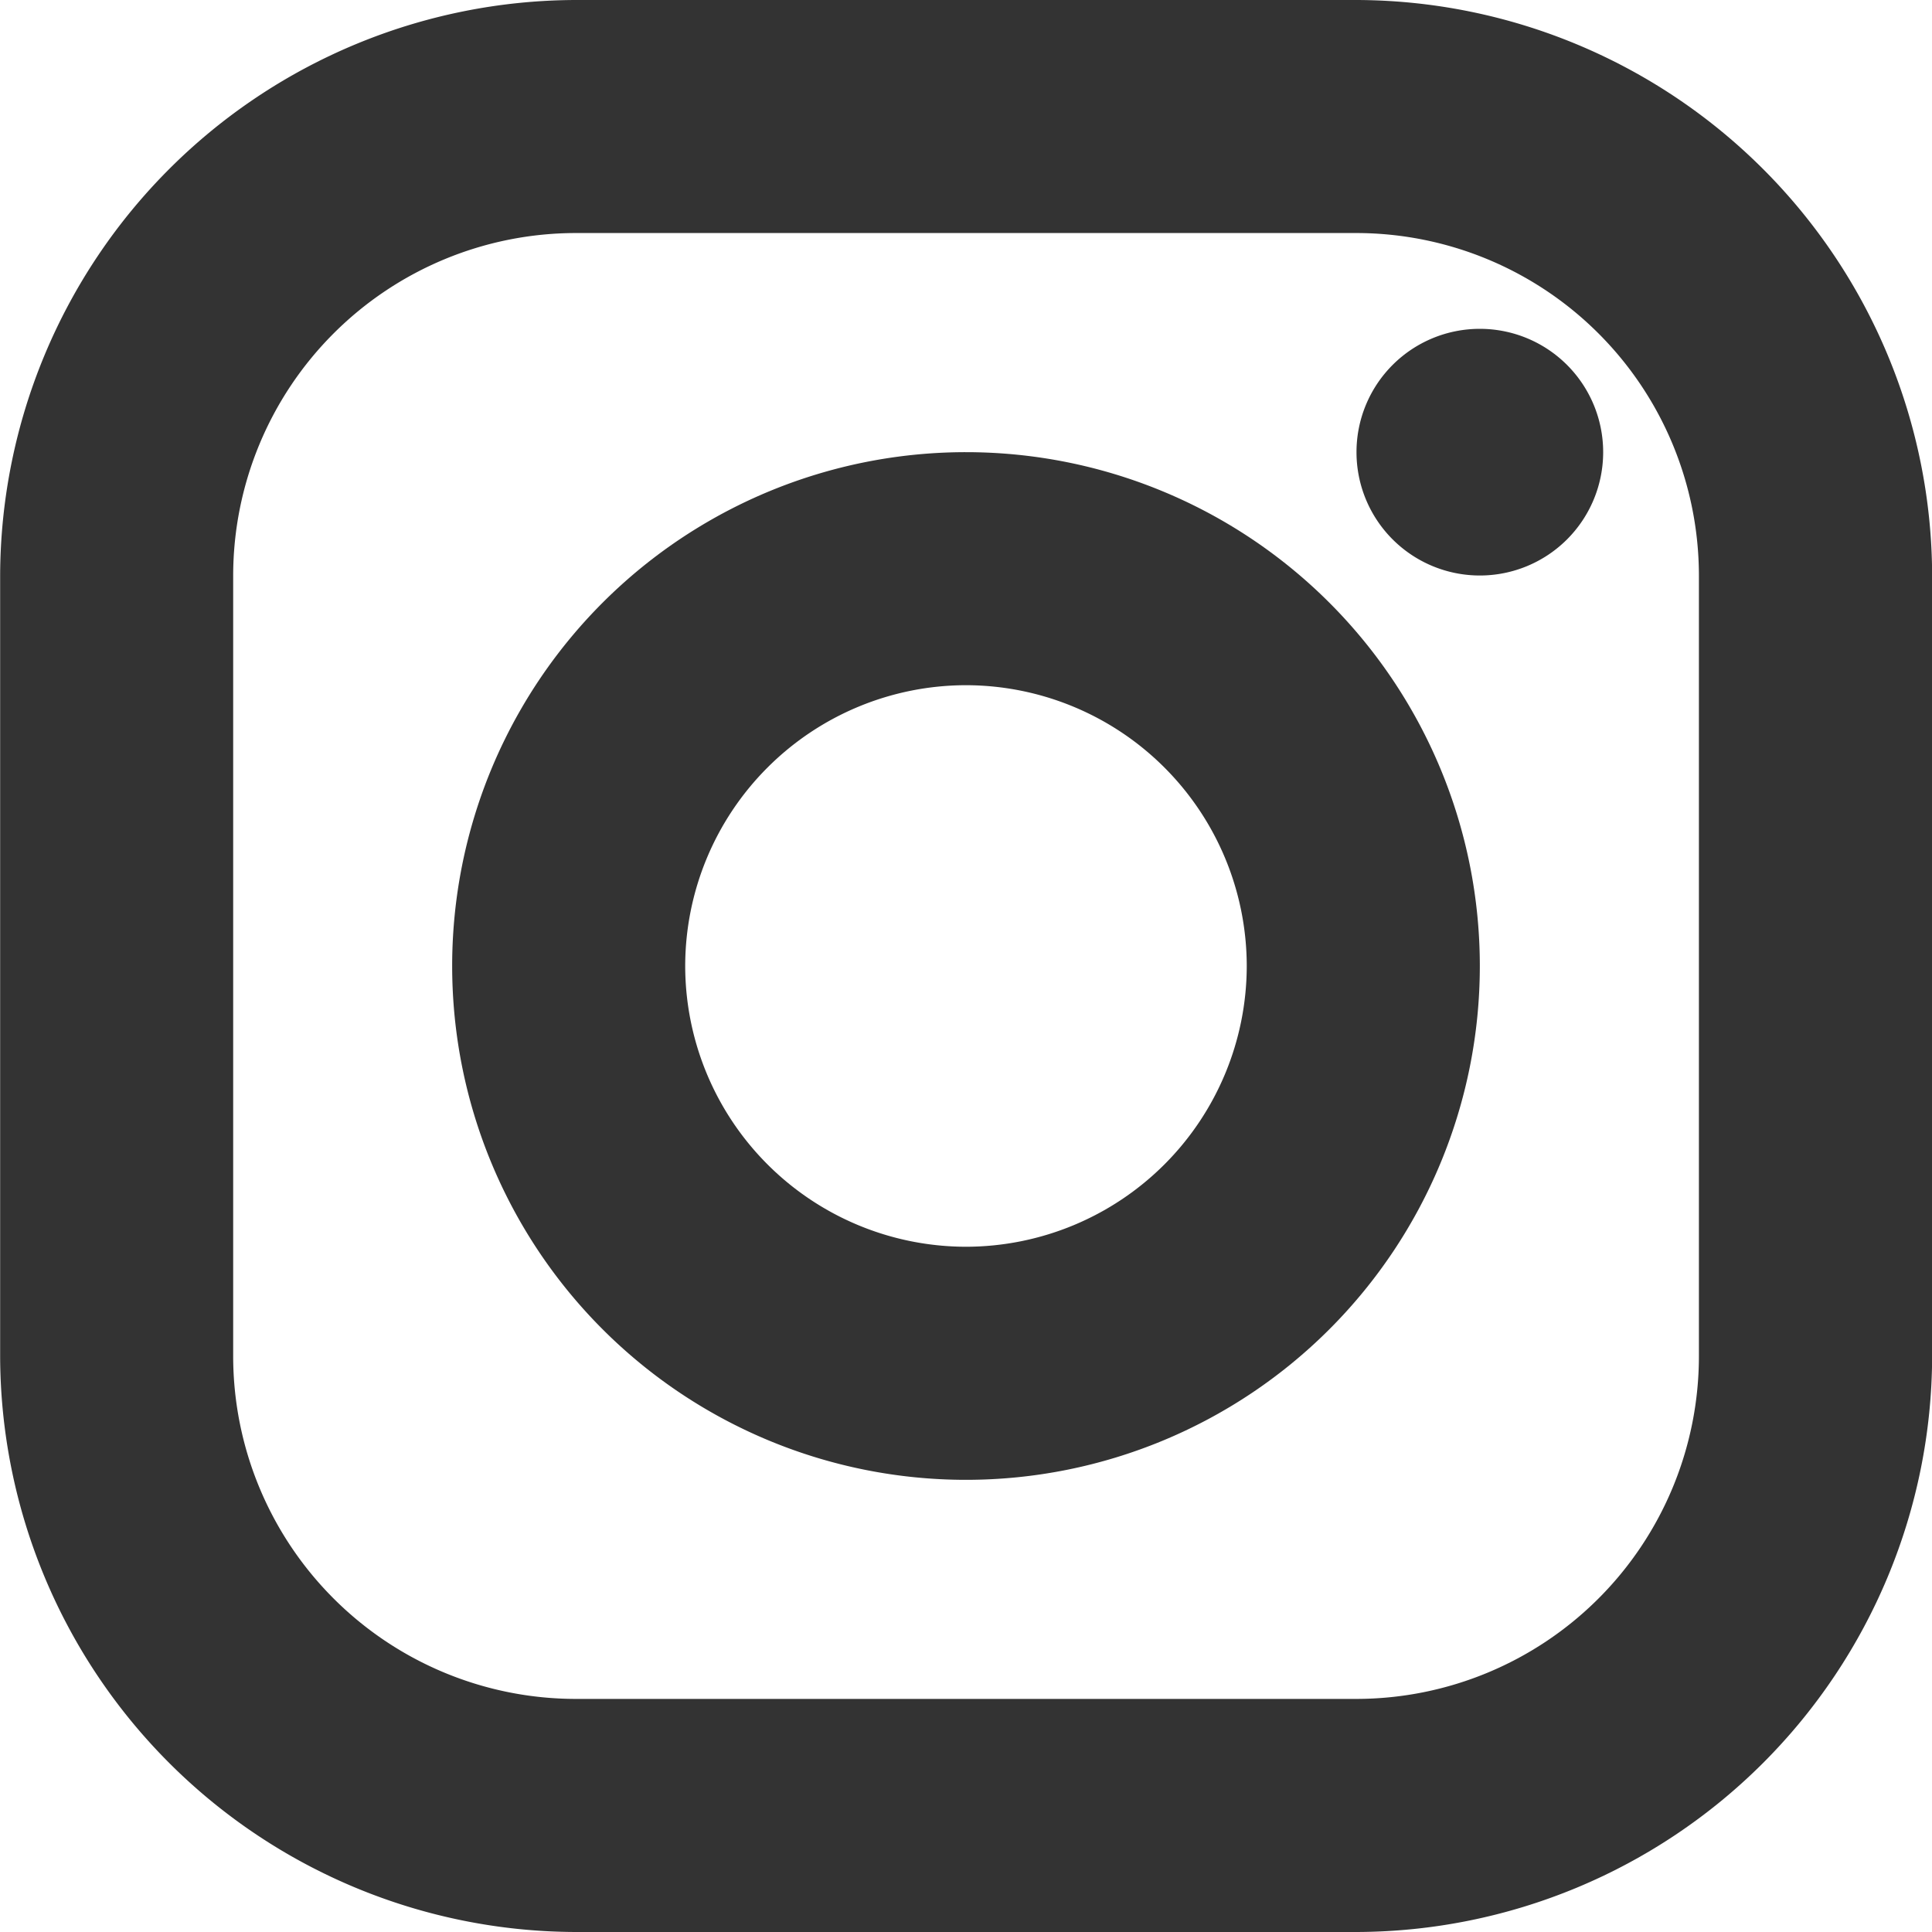
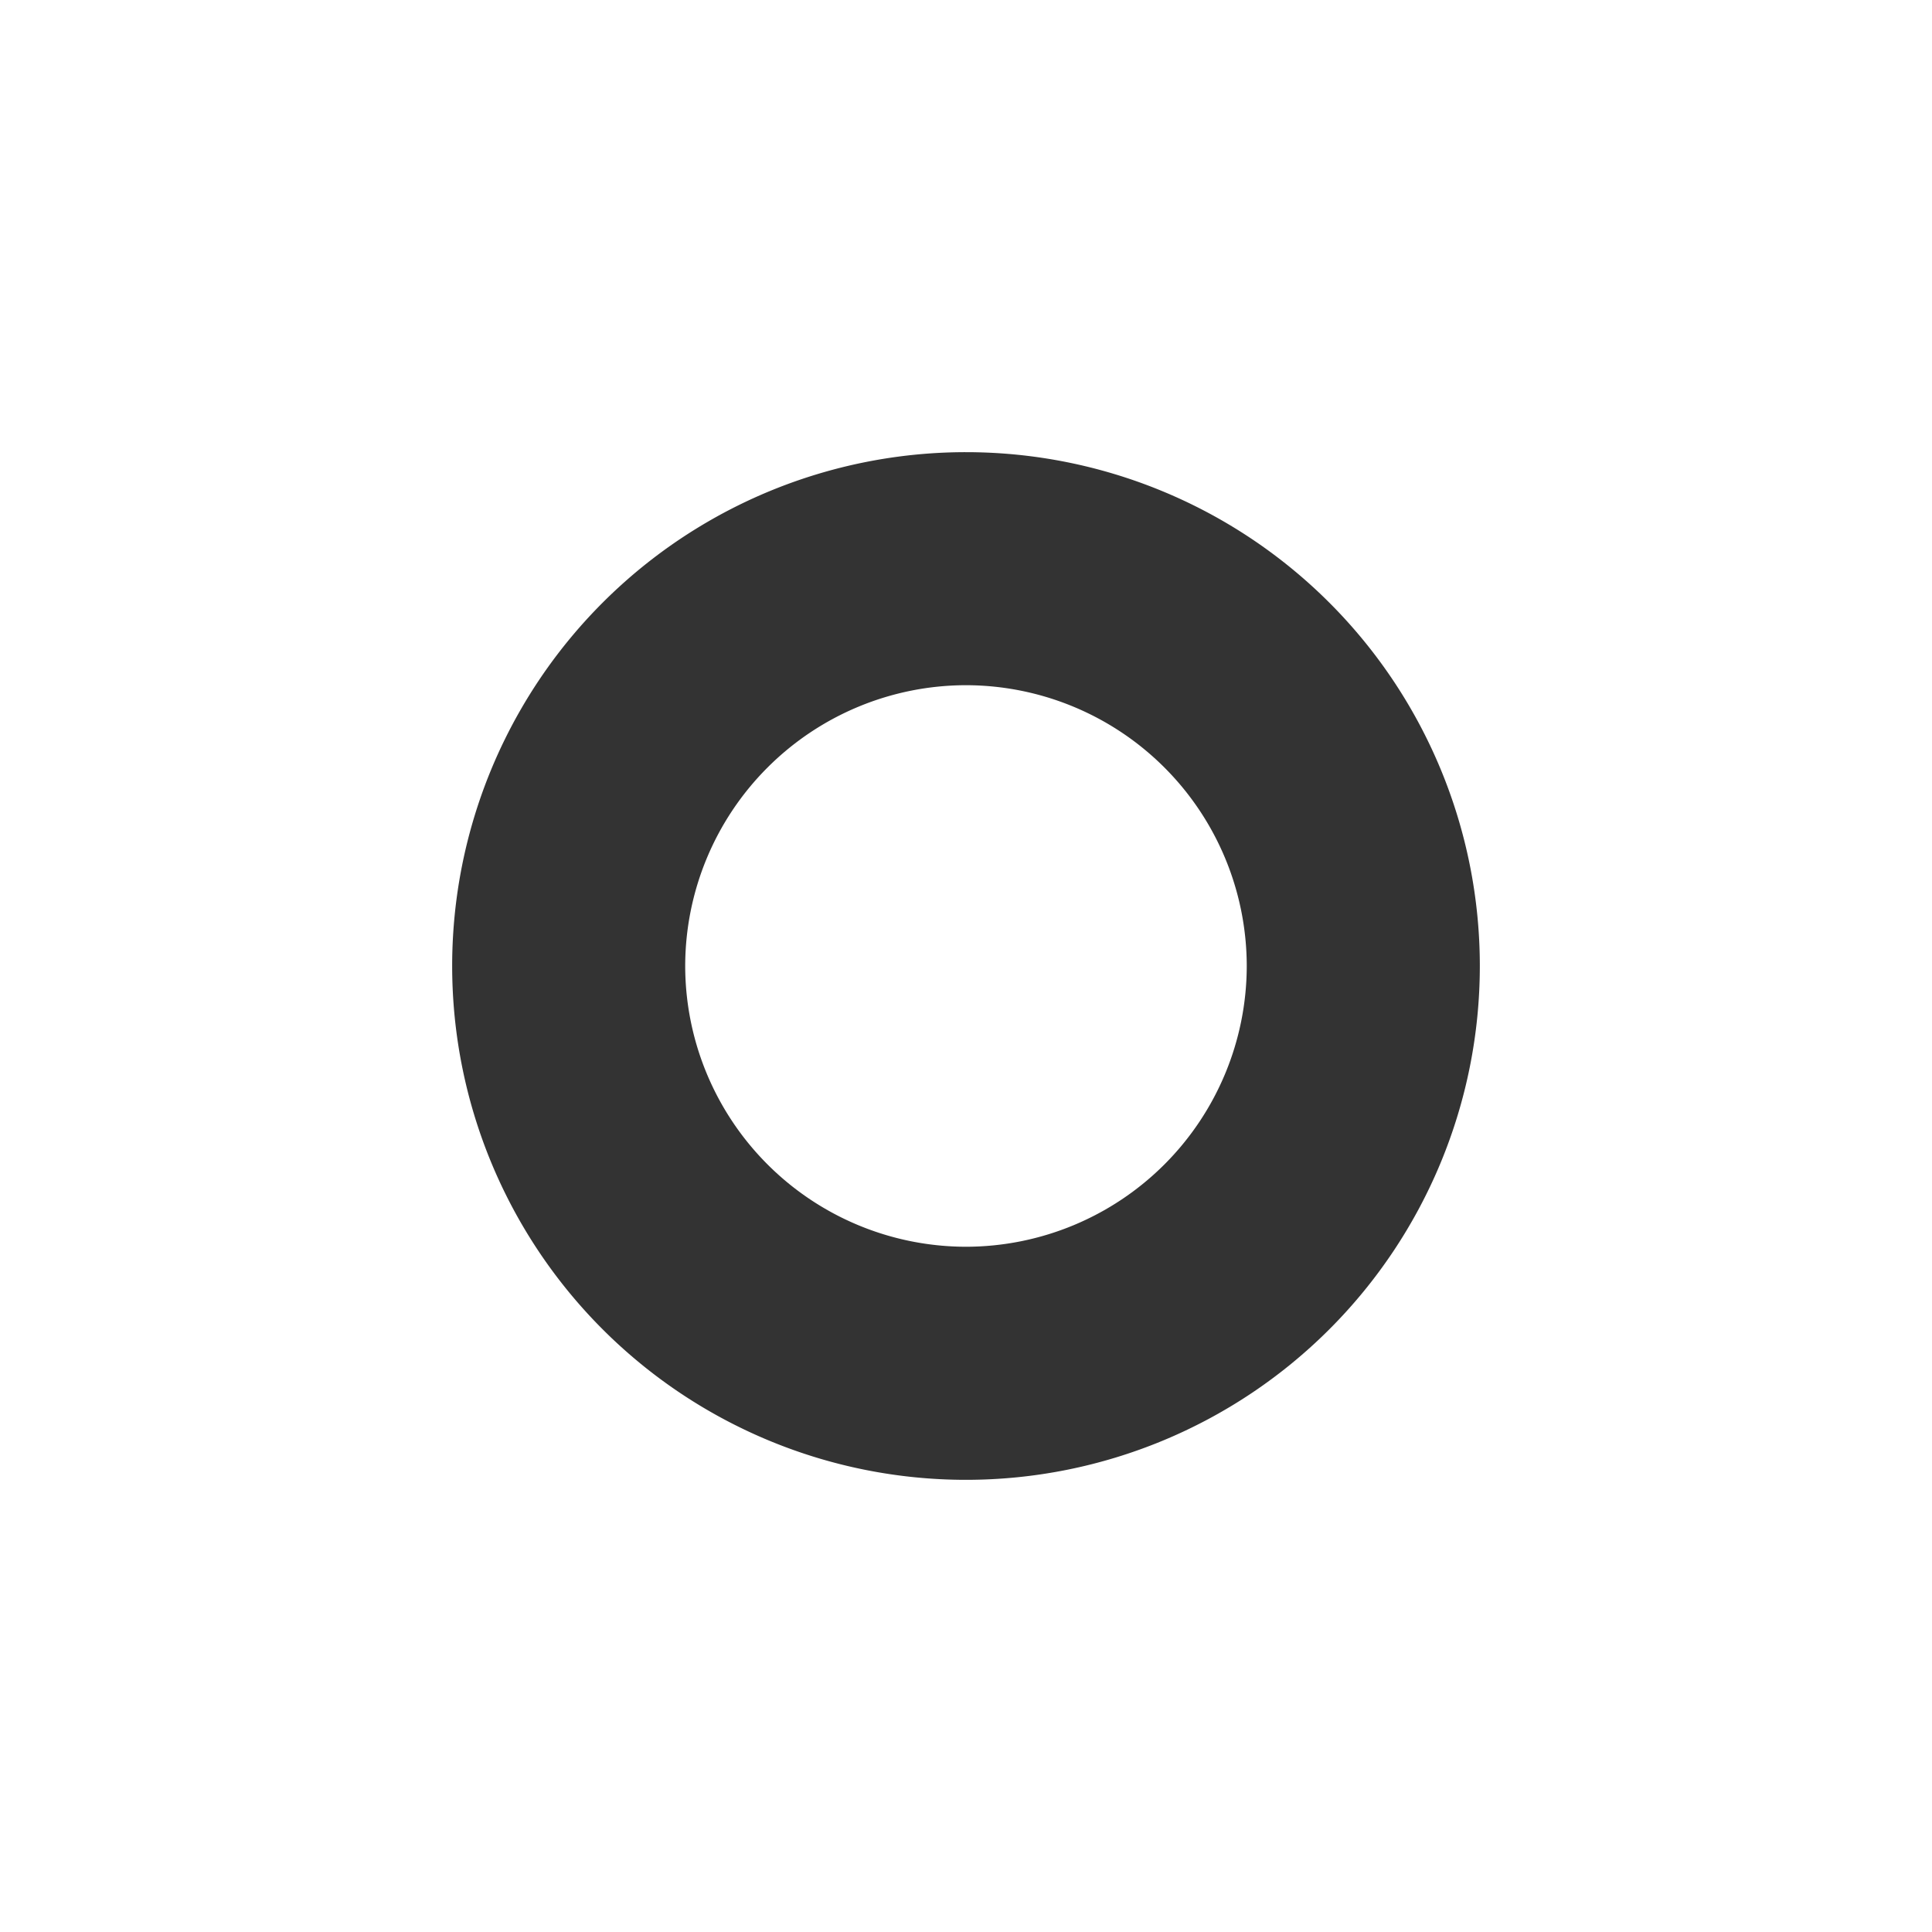
<svg xmlns="http://www.w3.org/2000/svg" width="41.668" height="41.668" viewBox="0 0 41.668 41.668">
  <defs>
    <style>.a{fill:#333;}</style>
  </defs>
  <g transform="translate(0)">
-     <path class="a" d="M-88.459,188.851a7.394,7.394,0,0,1,7.385,7.386v16.844a7.394,7.394,0,0,1-7.385,7.385H-105.3a7.394,7.394,0,0,1-7.386-7.385V196.237a7.394,7.394,0,0,1,7.386-7.386h16.844m0-5.026H-105.3a12.448,12.448,0,0,0-12.412,12.412v16.844A12.448,12.448,0,0,0-105.3,225.493h16.844a12.448,12.448,0,0,0,12.412-12.412V196.237a12.448,12.448,0,0,0-12.412-12.412Z" transform="translate(117.715 -183.825)" />
-     <path class="a" d="M-82.055,191.825a2.659,2.659,0,0,0-2.66,2.66,2.66,2.66,0,0,0,2.66,2.66,2.66,2.66,0,0,0,2.66-2.66,2.66,2.66,0,0,0-2.66-2.66Z" transform="translate(113.971 -184.733)" />
    <g transform="translate(9.752 9.752)">
      <path class="a" d="M-95.633,199.851a6.062,6.062,0,0,1,6.055,6.056,6.062,6.062,0,0,1-6.055,6.055,6.062,6.062,0,0,1-6.056-6.055,6.062,6.062,0,0,1,6.056-6.056m0-5.026a11.081,11.081,0,0,0-11.082,11.082,11.082,11.082,0,0,0,11.082,11.082,11.083,11.083,0,0,0,11.082-11.082,11.082,11.082,0,0,0-11.082-11.082Z" transform="translate(106.715 -194.825)" />
    </g>
  </g>
</svg>